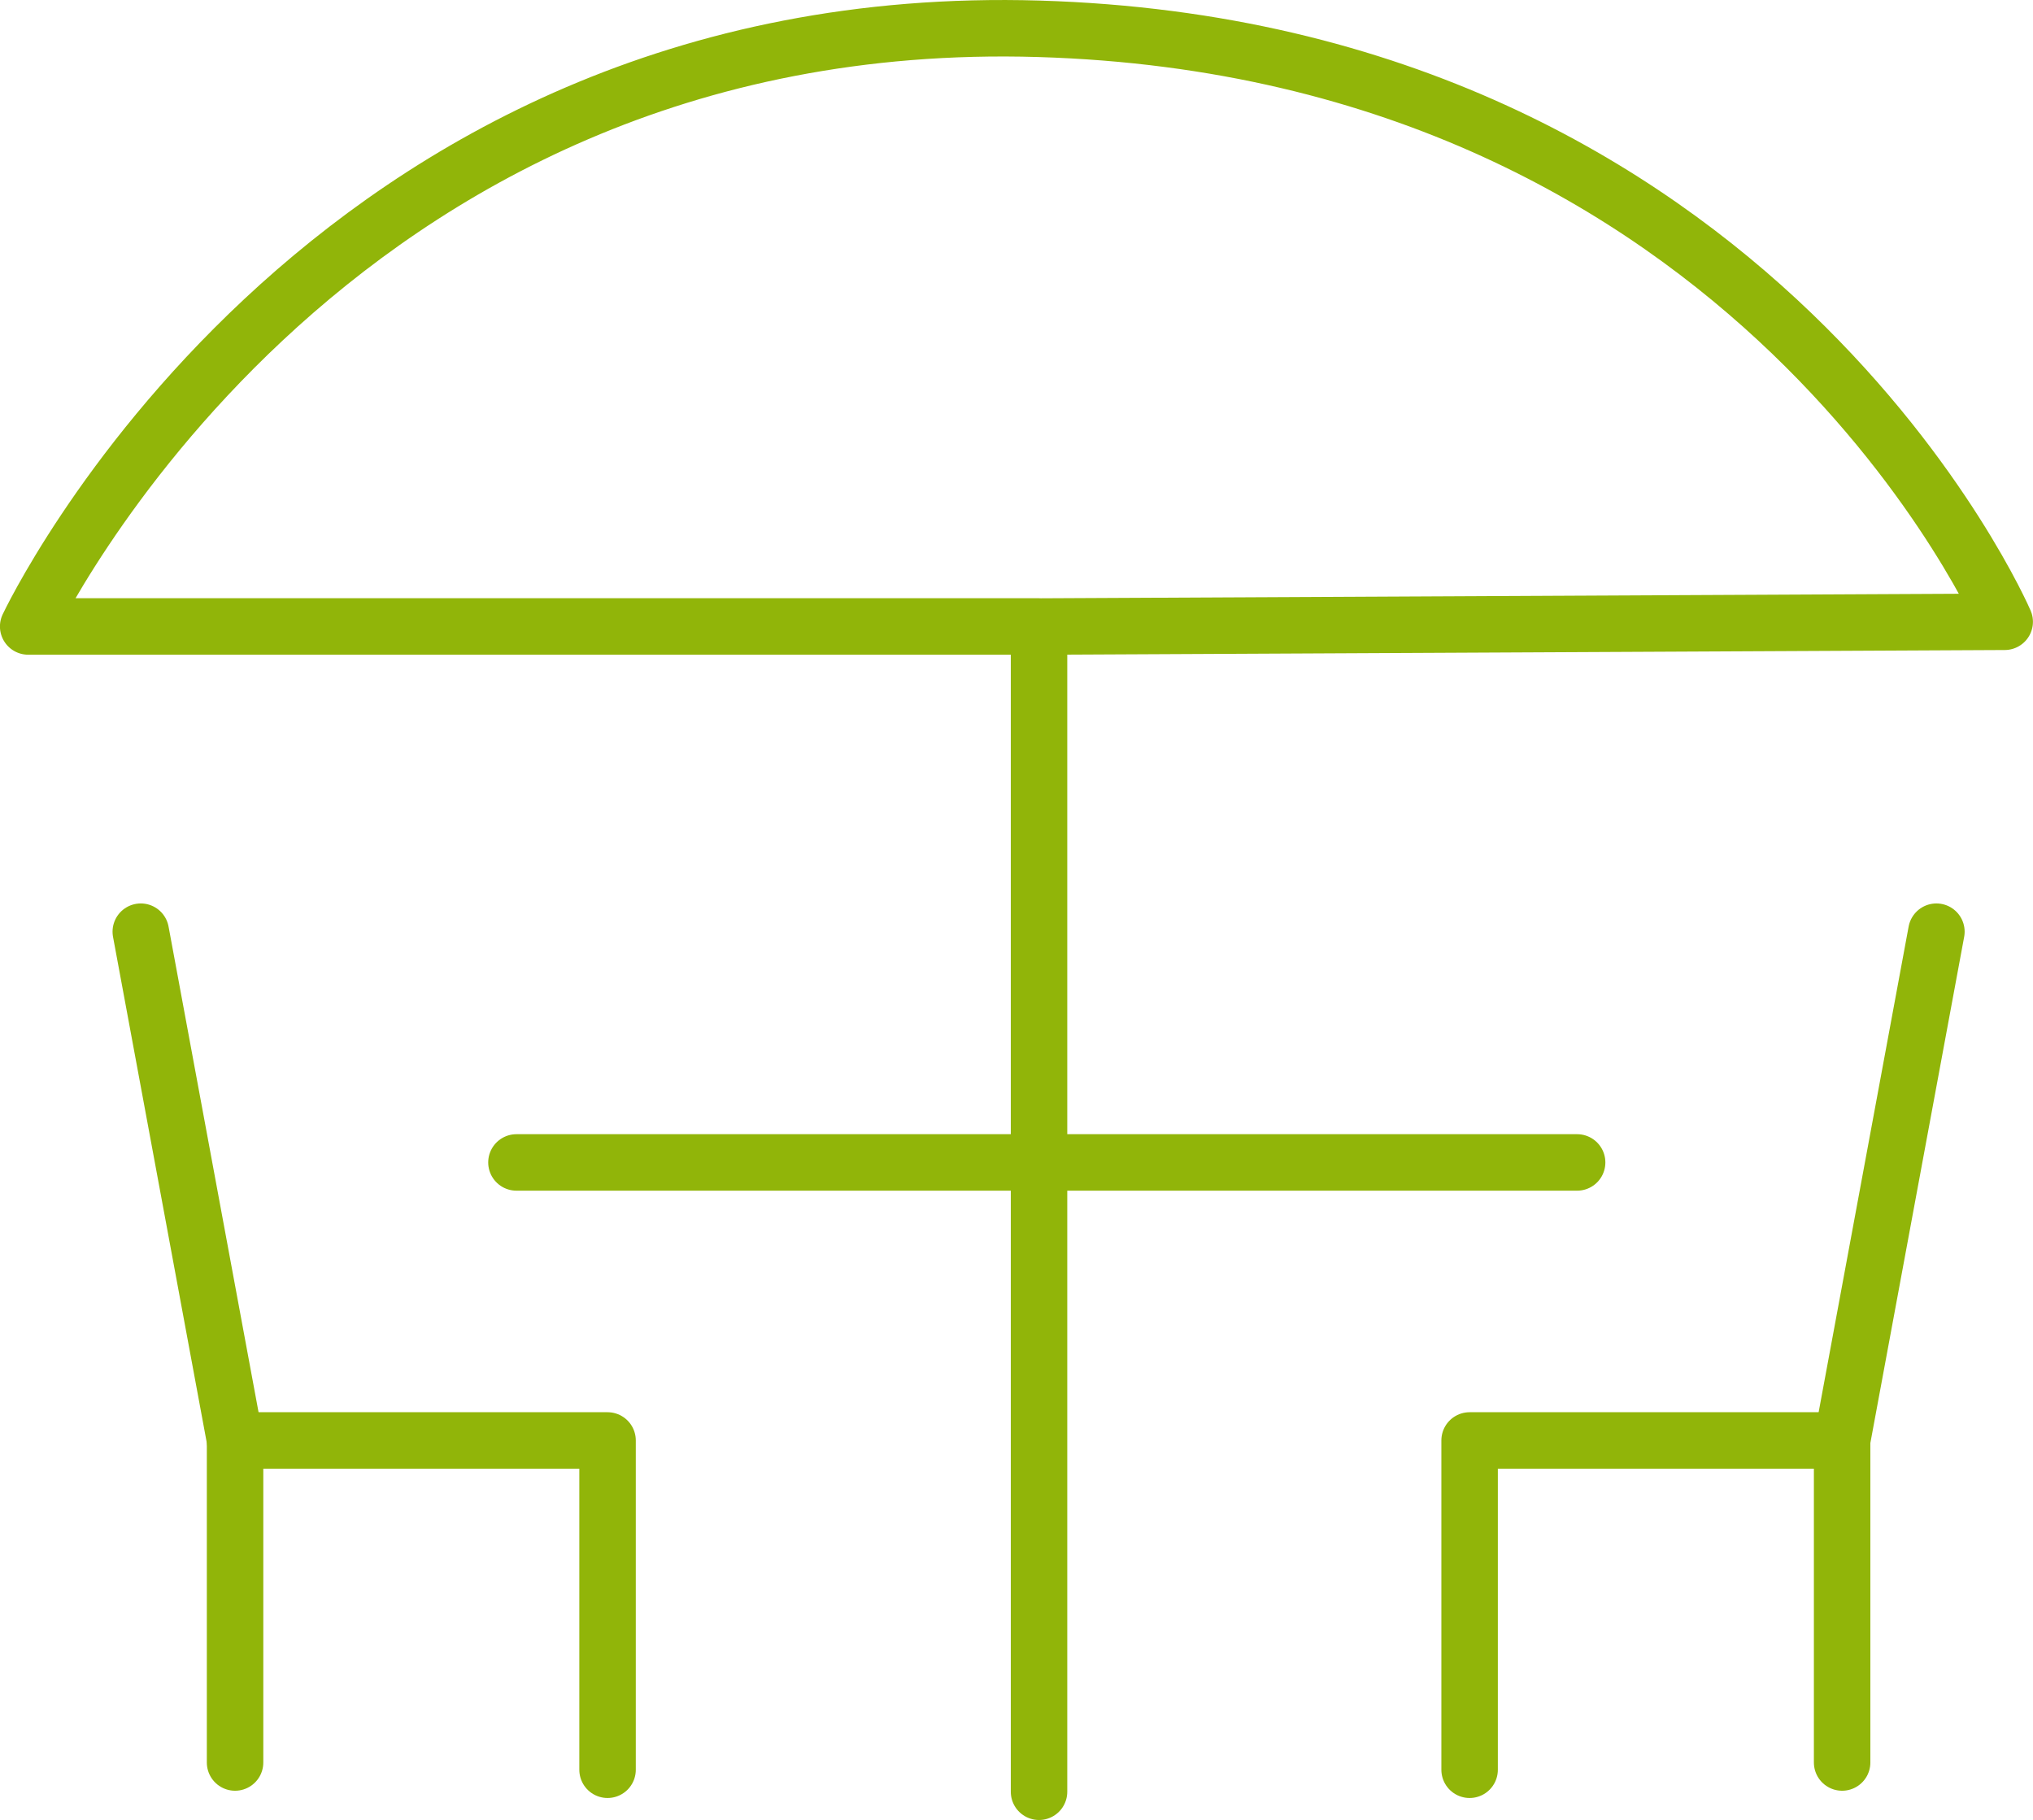
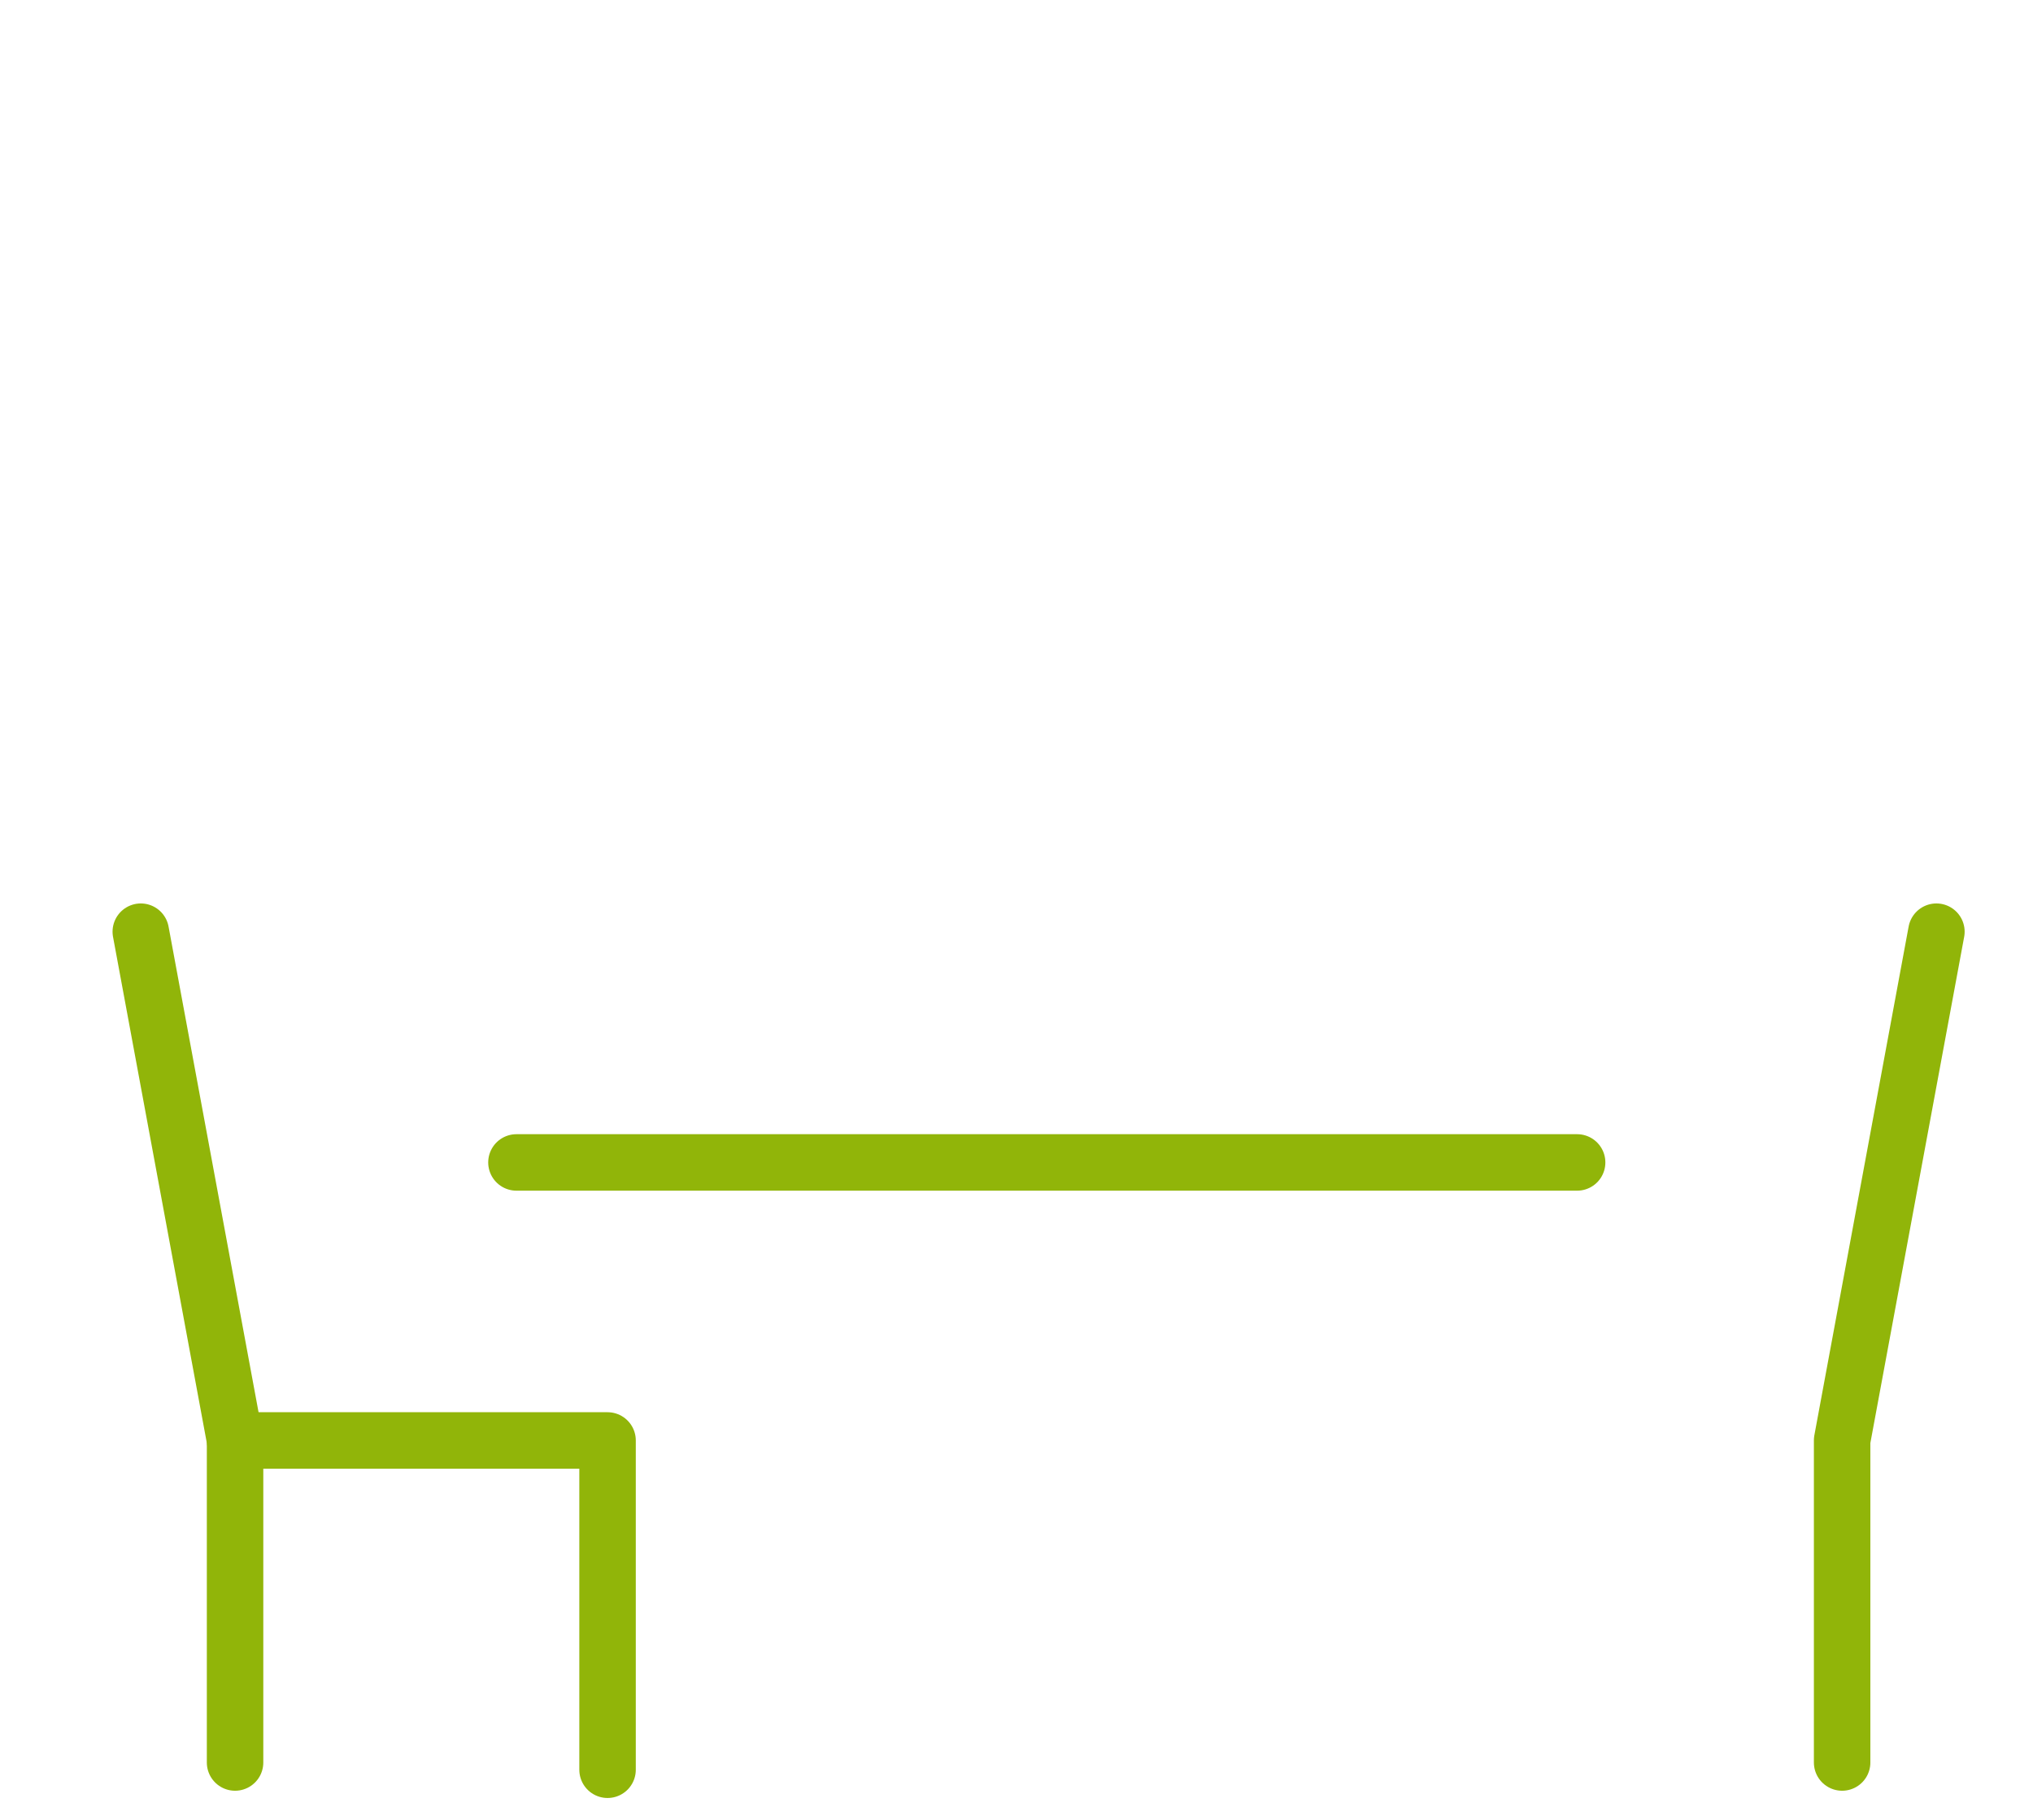
<svg xmlns="http://www.w3.org/2000/svg" width="72" height="64.454">
  <g data-name="Group 506" fill="none" stroke="#91b509" stroke-linecap="round" stroke-linejoin="round" stroke-width="2">
-     <path data-name="Path 697" d="M36.798 63.454V22.186H.998S11.31.256 36.798 1.02s34.2 21 34.2 21l-34.49.17" />
    <path data-name="Line 60" d="M18.29 41.167h37.565" />
    <path data-name="Path 698" d="M4.986 32.995l3.339 18.017v11.406" />
    <path data-name="Path 699" d="M8.324 51.013h13.193v11.662" />
    <path data-name="Path 700" d="M68.579 32.995L65.24 51.012v11.406" />
-     <path data-name="Path 701" d="M65.24 51.013H52.047v11.662" />
  </g>
</svg>